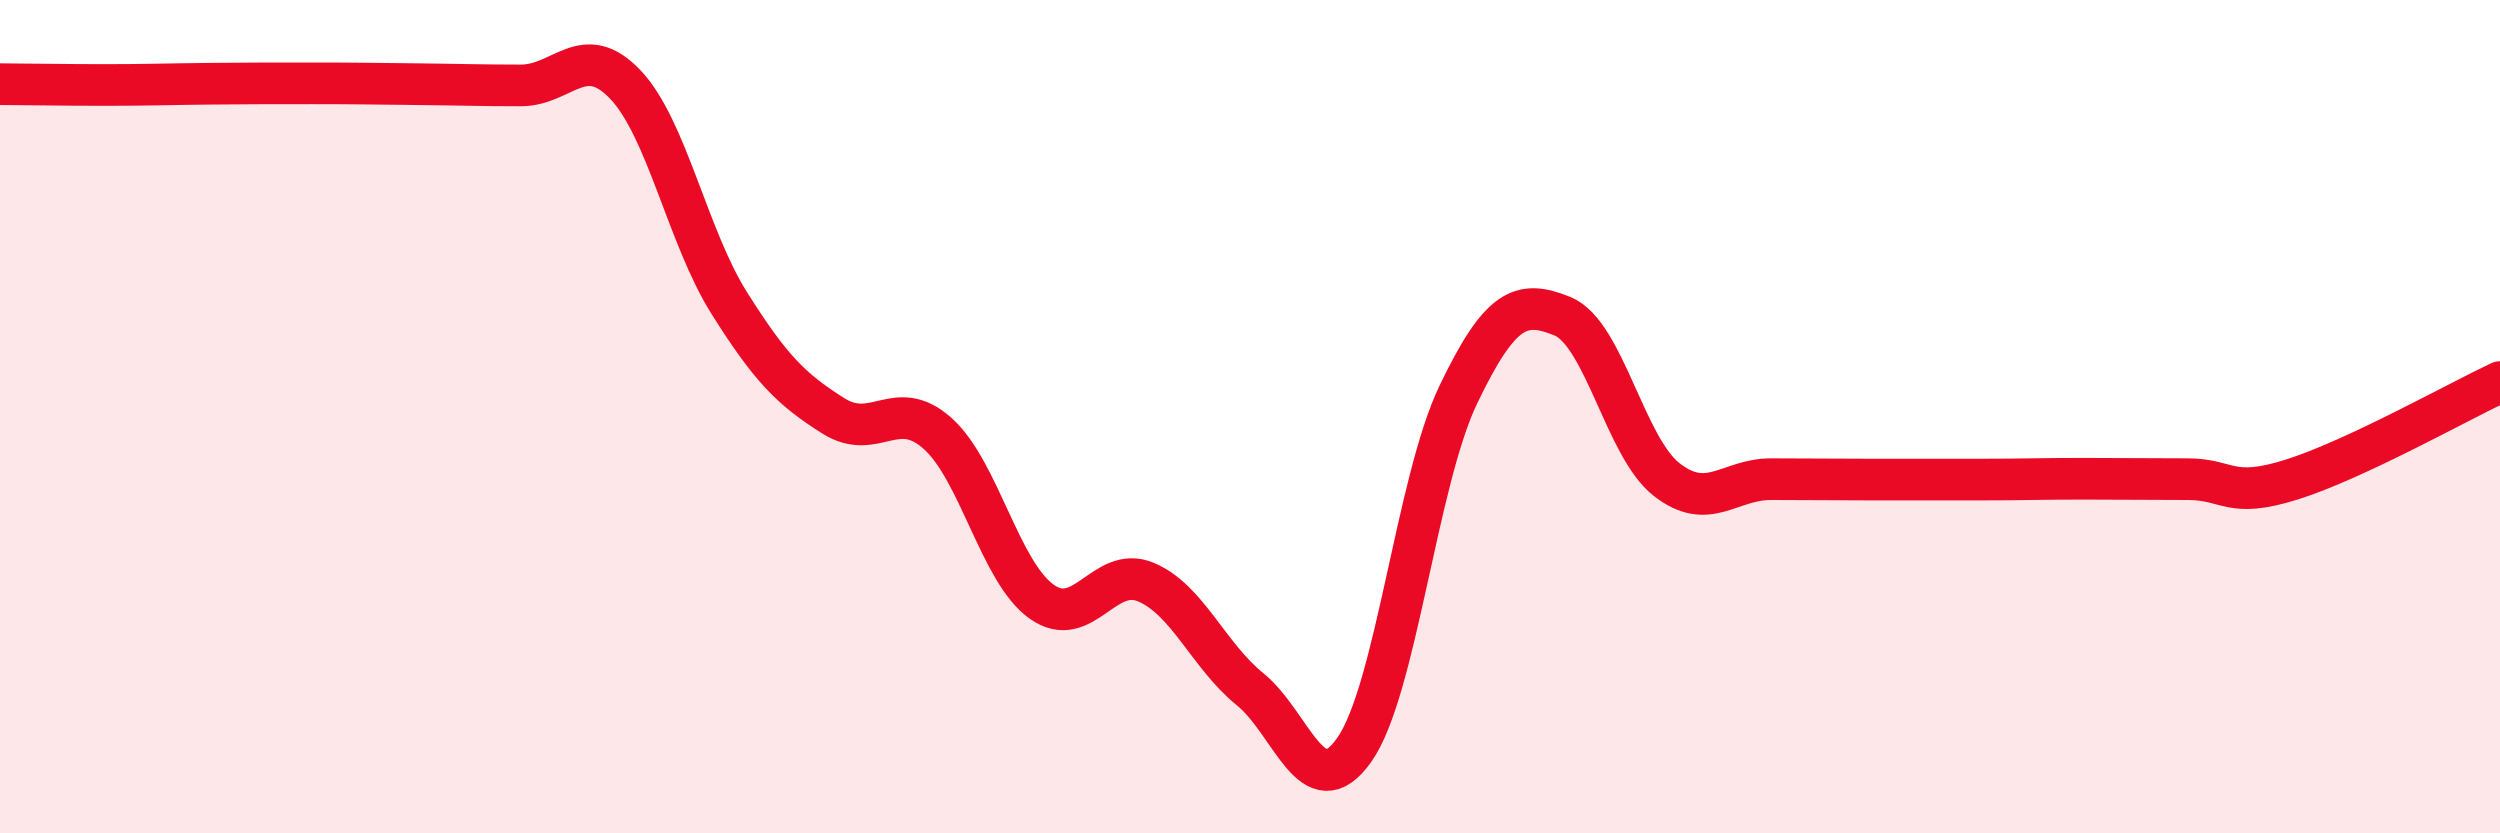
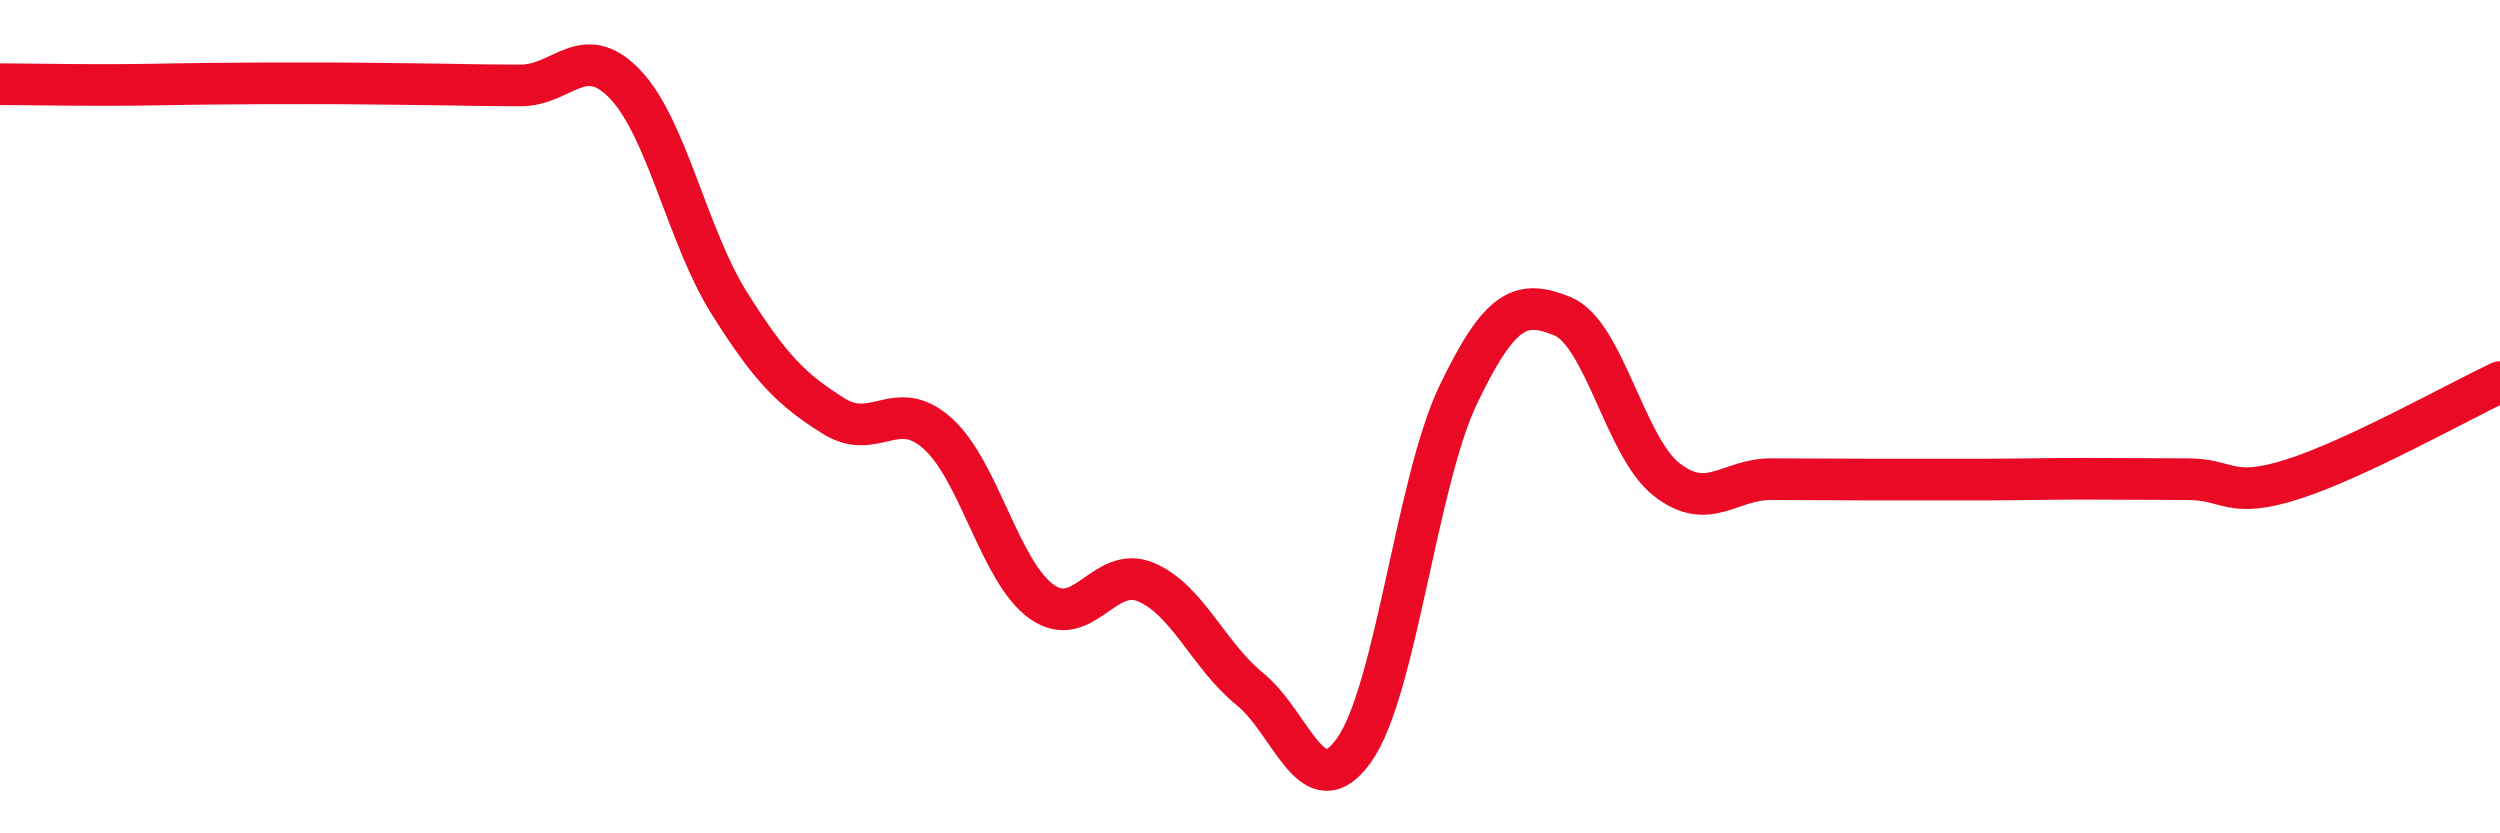
<svg xmlns="http://www.w3.org/2000/svg" width="60" height="20" viewBox="0 0 60 20">
-   <path d="M 0,2.02 C 0.5,2.02 1.5,2.04 2.5,2.04 C 3.5,2.04 4,2.02 5,2.01 C 6,2 6.5,2 7.5,2 C 8.5,2 9,2.01 10,2.02 C 11,2.03 11.5,2.05 12.5,2.05 C 13.5,2.05 14,0.98 15,2.02 C 16,3.06 16.5,5.68 17.5,7.27 C 18.5,8.86 19,9.35 20,9.98 C 21,10.61 21.5,9.51 22.5,10.4 C 23.5,11.29 24,13.73 25,14.44 C 26,15.15 26.5,13.55 27.5,13.97 C 28.5,14.39 29,15.73 30,16.54 C 31,17.35 31.5,19.41 32.5,18 C 33.5,16.59 34,11.55 35,9.47 C 36,7.39 36.5,7.18 37.5,7.59 C 38.5,8 39,10.73 40,11.51 C 41,12.29 41.5,11.5 42.5,11.5 C 43.5,11.5 44,11.51 45,11.51 C 46,11.51 46.5,11.51 47.5,11.51 C 48.5,11.51 49,11.49 50,11.49 C 51,11.49 51.5,11.5 52.5,11.5 C 53.5,11.5 53.5,11.98 55,11.51 C 56.5,11.04 59,9.64 60,9.17L60 20L0 20Z" fill="#EB0A25" opacity="0.1" stroke-linecap="round" stroke-linejoin="round" />
  <path d="M 0,2.02 C 0.5,2.02 1.5,2.04 2.5,2.04 C 3.5,2.04 4,2.02 5,2.01 C 6,2 6.5,2 7.5,2 C 8.5,2 9,2.01 10,2.02 C 11,2.03 11.5,2.05 12.5,2.05 C 13.5,2.05 14,0.98 15,2.02 C 16,3.06 16.5,5.68 17.5,7.27 C 18.5,8.86 19,9.35 20,9.98 C 21,10.61 21.5,9.51 22.5,10.4 C 23.5,11.29 24,13.73 25,14.44 C 26,15.15 26.5,13.55 27.5,13.97 C 28.5,14.39 29,15.73 30,16.54 C 31,17.35 31.5,19.41 32.5,18 C 33.5,16.59 34,11.55 35,9.47 C 36,7.39 36.5,7.18 37.5,7.59 C 38.5,8 39,10.73 40,11.51 C 41,12.29 41.5,11.5 42.5,11.5 C 43.5,11.5 44,11.51 45,11.51 C 46,11.51 46.5,11.51 47.5,11.51 C 48.5,11.51 49,11.49 50,11.49 C 51,11.49 51.5,11.5 52.5,11.5 C 53.5,11.5 53.5,11.98 55,11.51 C 56.5,11.04 59,9.64 60,9.17" stroke="#EB0A25" stroke-width="1" fill="none" stroke-linecap="round" stroke-linejoin="round" />
</svg>